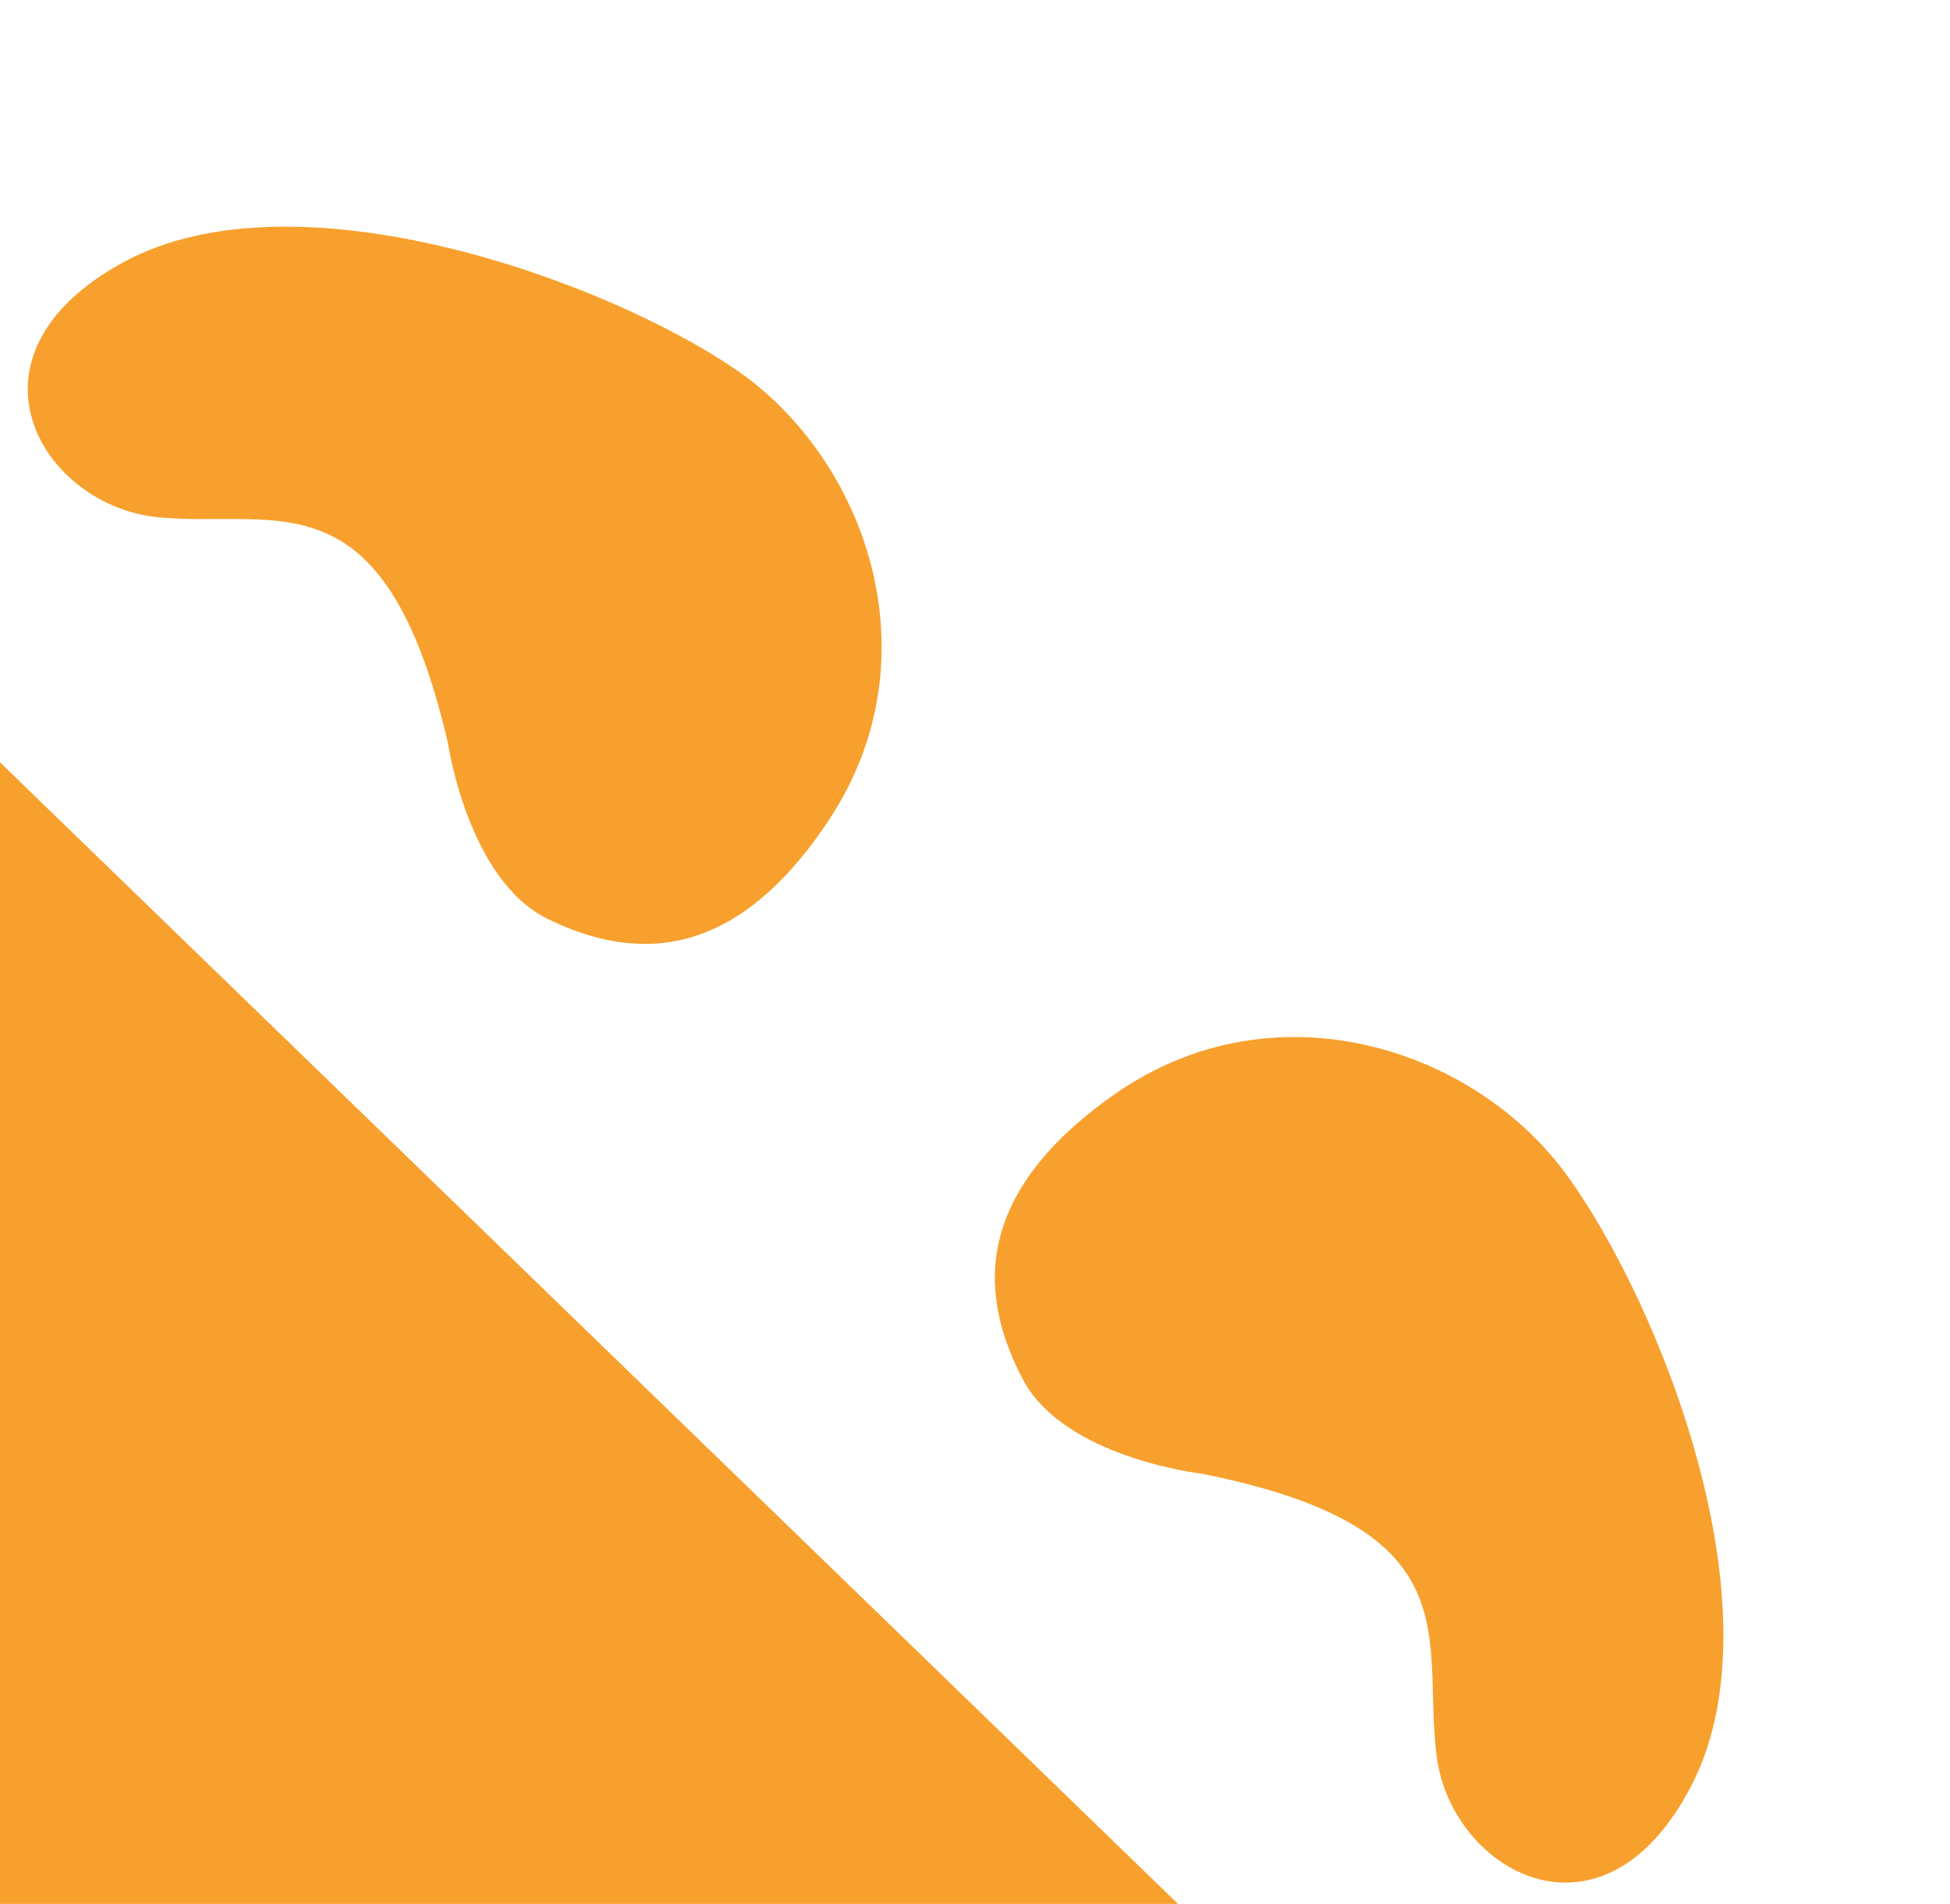
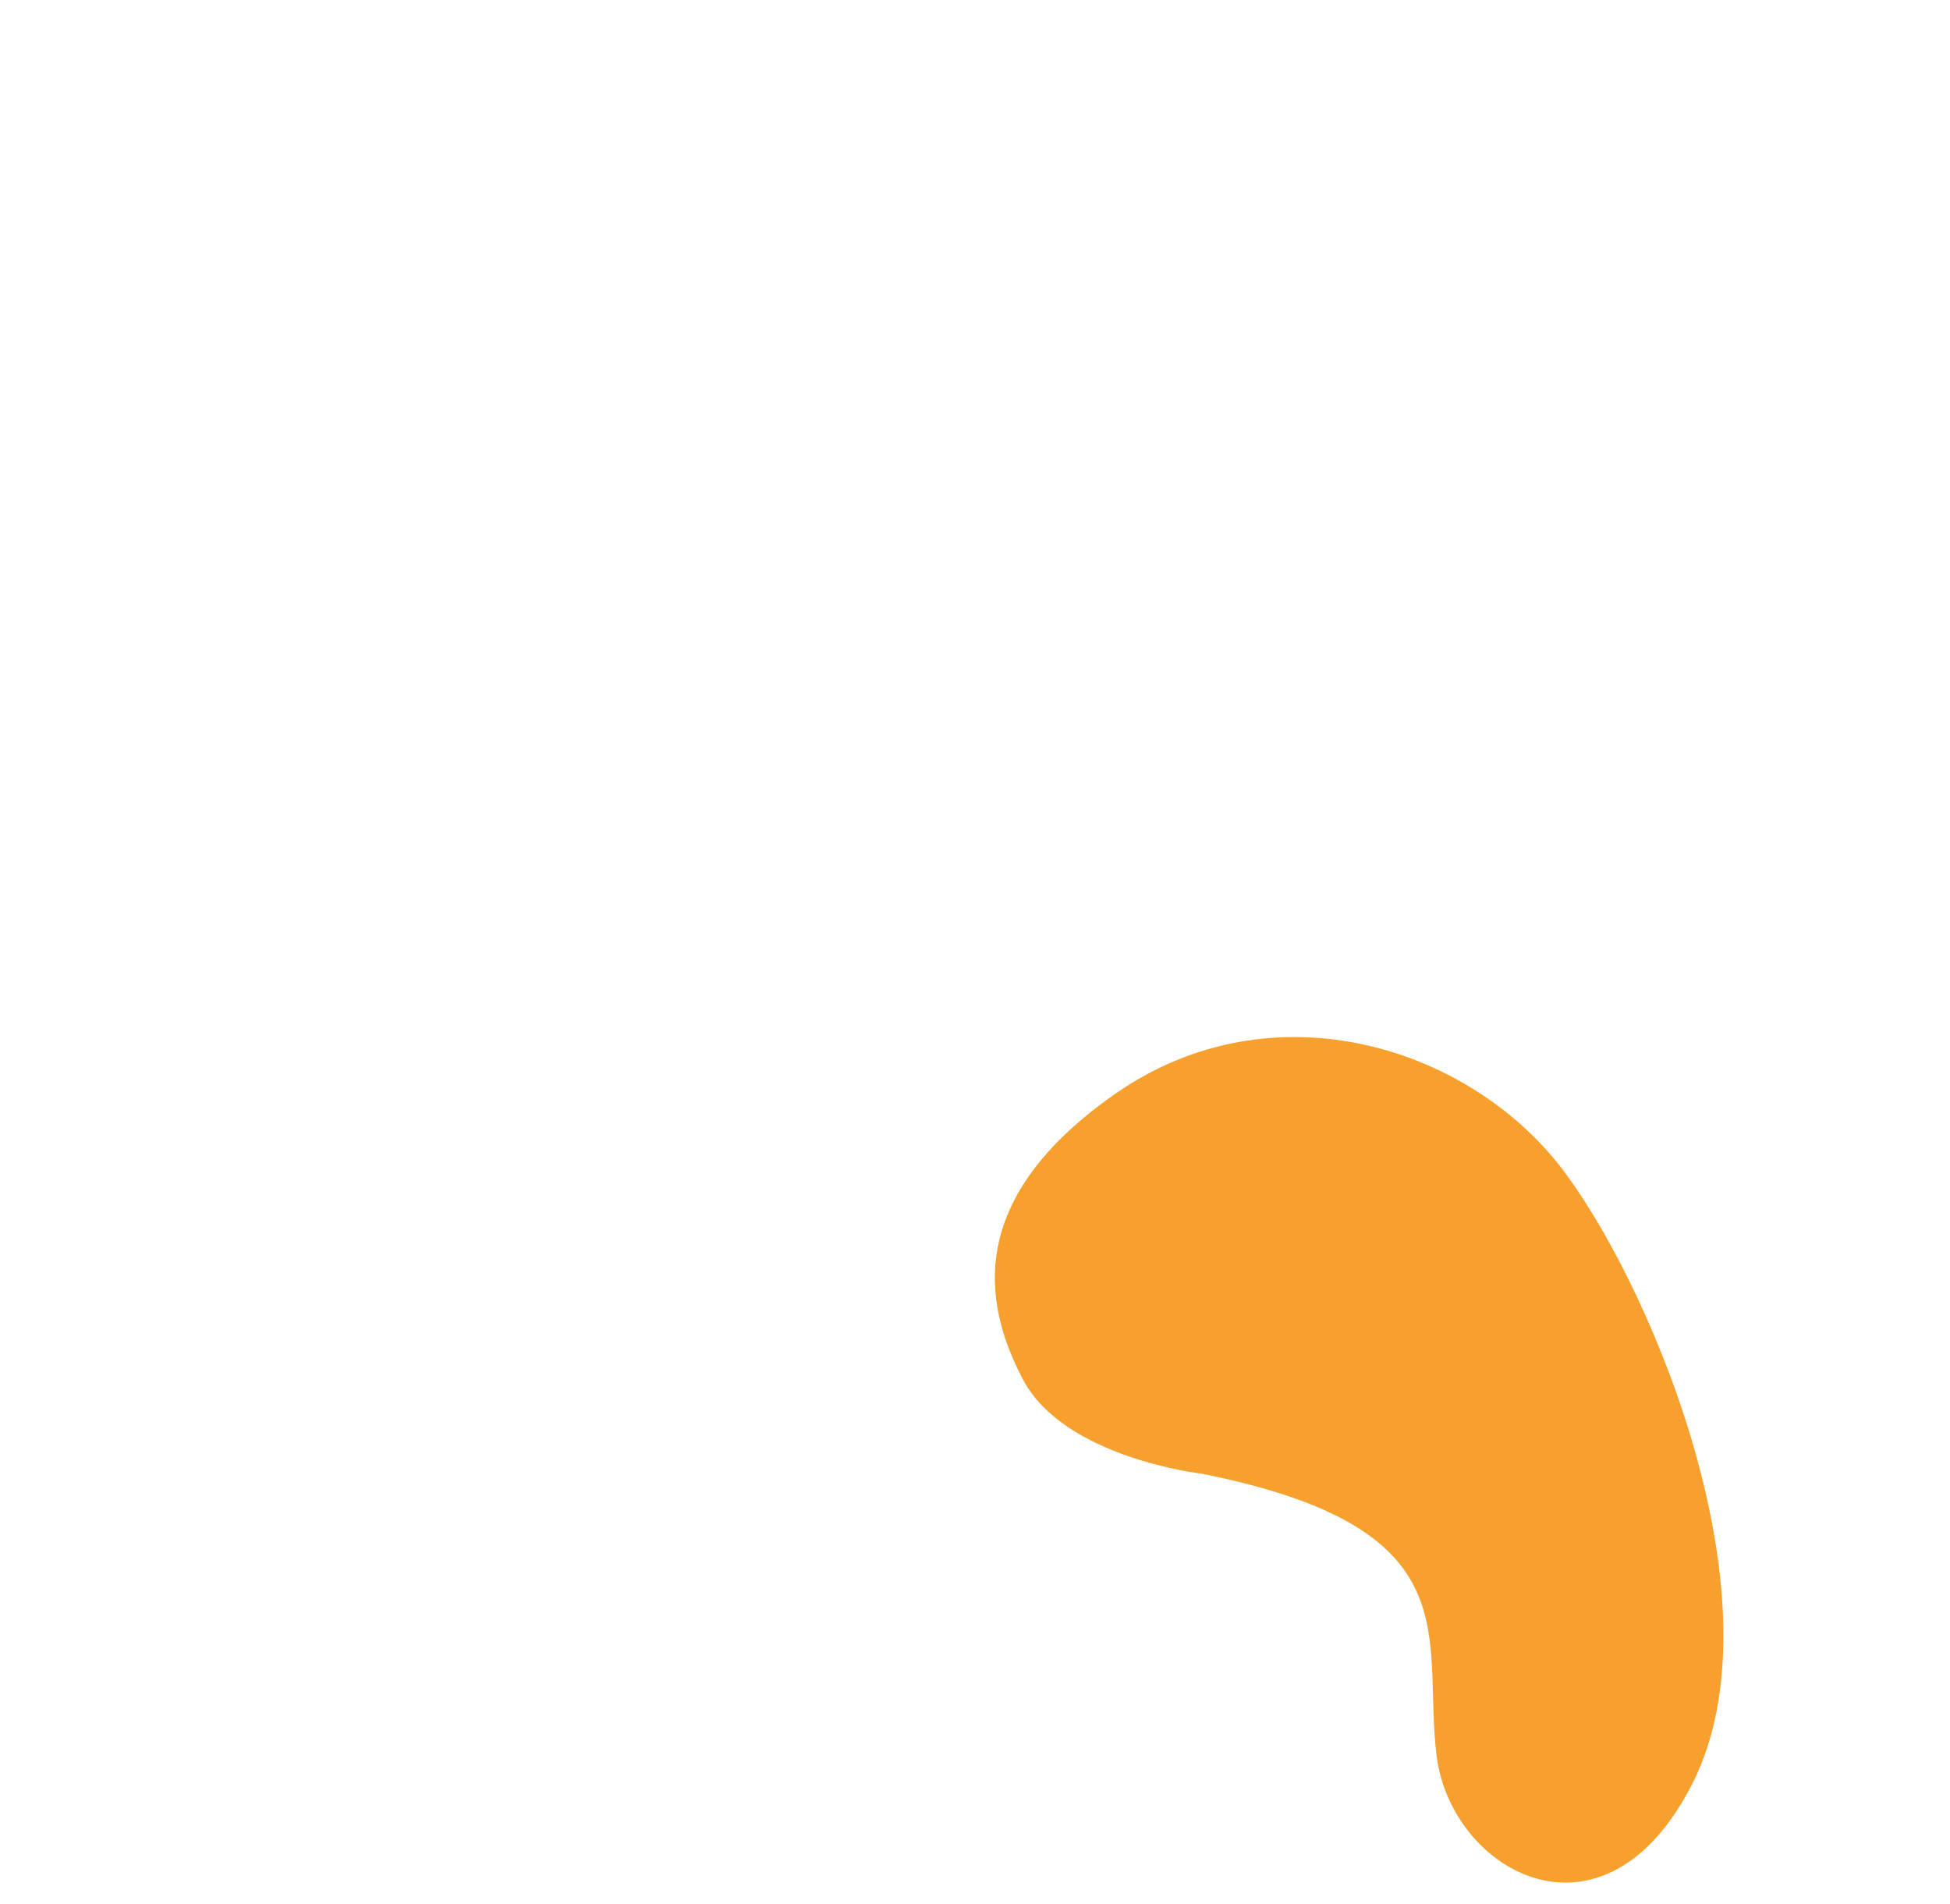
<svg xmlns="http://www.w3.org/2000/svg" width="465" height="454" viewBox="0 0 465 454">
-   <path d="M106.822 177.233C106.822 177.233 111.581 209.887 130.662 219.157C149.743 228.428 174.36 230.958 197.788 195.341C223.328 156.518 206.421 109.32 175.465 88.13C144.509 66.939 70.719 40.138 29.515 62.485C-11.689 84.832 9.985 120.768 37.828 123.361C66.273 126.014 91.761 112.422 106.822 177.233Z" fill="#F8A02D" />
-   <path d="M-133.684 337.8C-134.069 313.331 -131.071 288.808 -124.685 264.999C-118.293 241.172 -108.507 218.053 -95.316 196.412C-81.875 174.354 -65.199 154.469 -46.001 137.207C-3.976 177.932 38.048 218.656 80.078 259.386C122.109 300.116 164.127 340.834 206.158 381.564C248.188 422.294 290.207 463.013 332.237 503.743C315.587 523.474 296.225 540.766 274.611 554.893C253.39 568.764 230.589 579.272 206.981 586.403C183.378 593.54 158.967 597.3 134.498 597.685C89.407 598.393 44.129 587.622 3.427 565.29C-16.853 554.166 -35.997 540.163 -53.41 523.289C-70.863 506.376 -85.484 487.636 -97.258 467.665C-120.817 427.712 -132.976 382.846 -133.684 337.8Z" fill="#F8A02D" />
  <path d="M286.563 351.415C286.563 351.415 253.775 347.684 243.91 328.904C234.045 310.123 230.742 285.597 265.606 261.062C303.607 234.315 351.313 249.731 373.466 280.006C395.619 310.281 424.731 383.198 403.683 425.078C382.636 466.958 346.043 446.429 342.576 418.682C339.031 390.335 351.816 364.432 286.563 351.415Z" fill="#F8A02D" />
</svg>